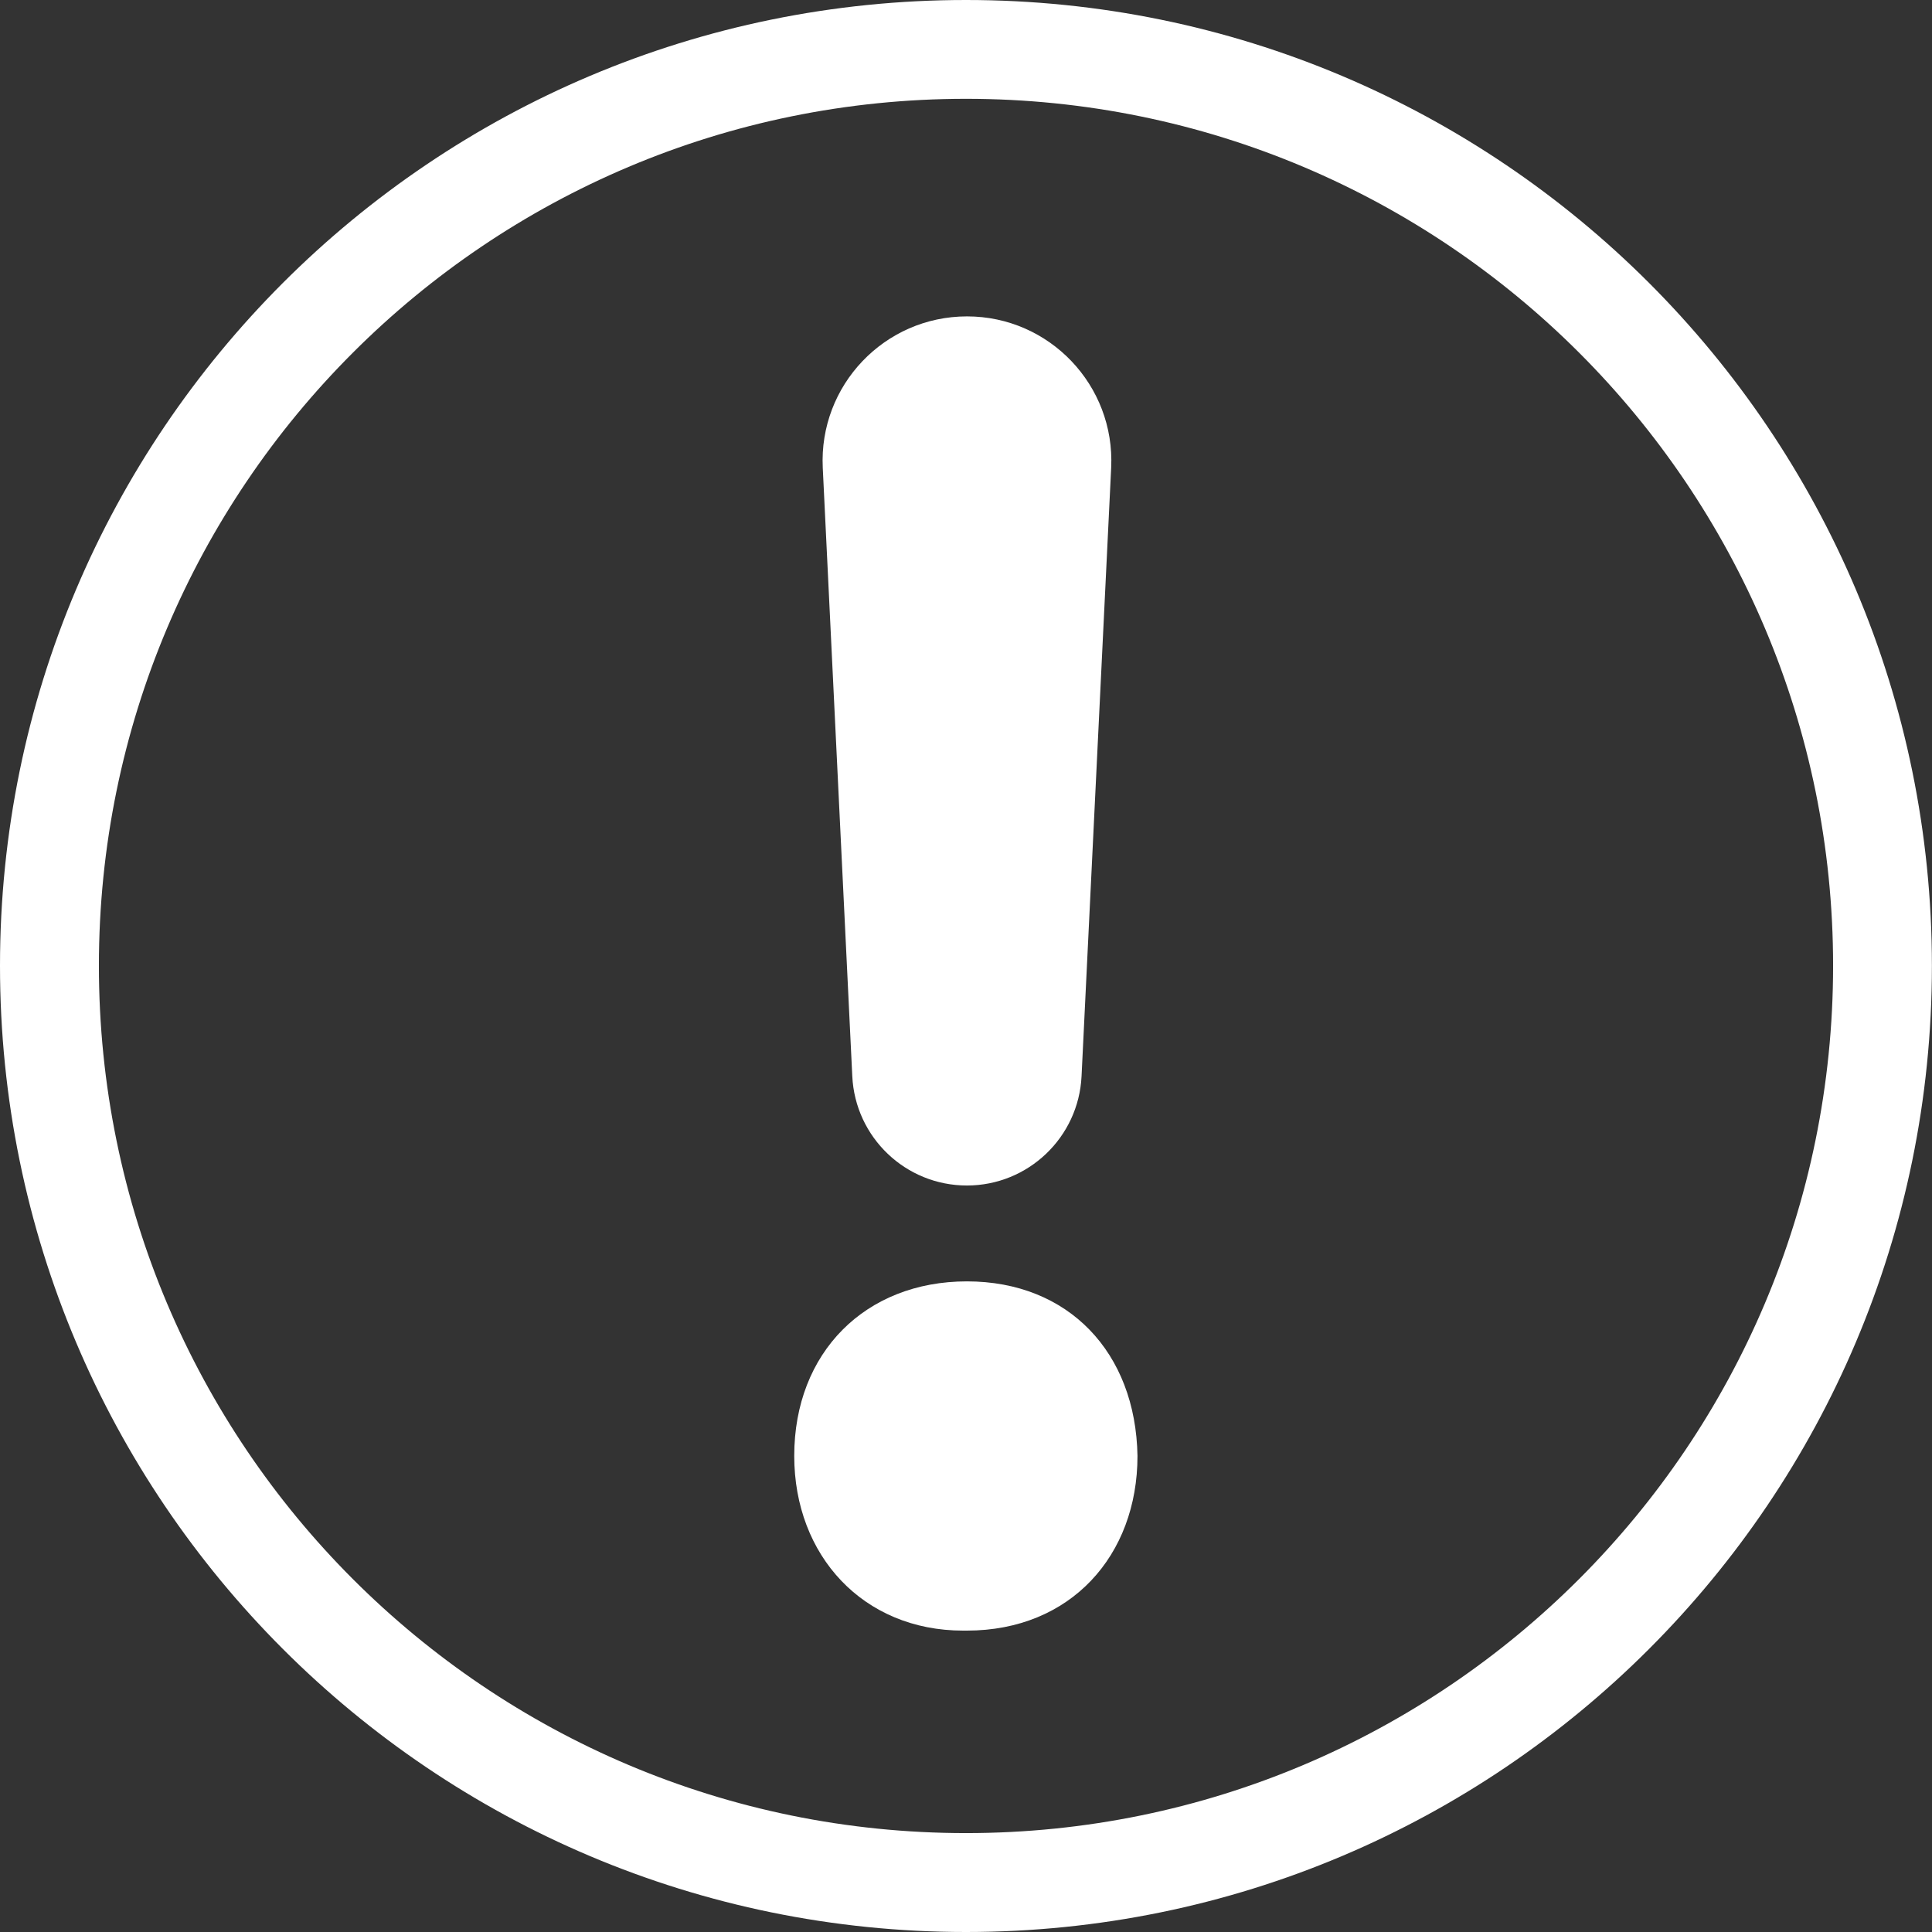
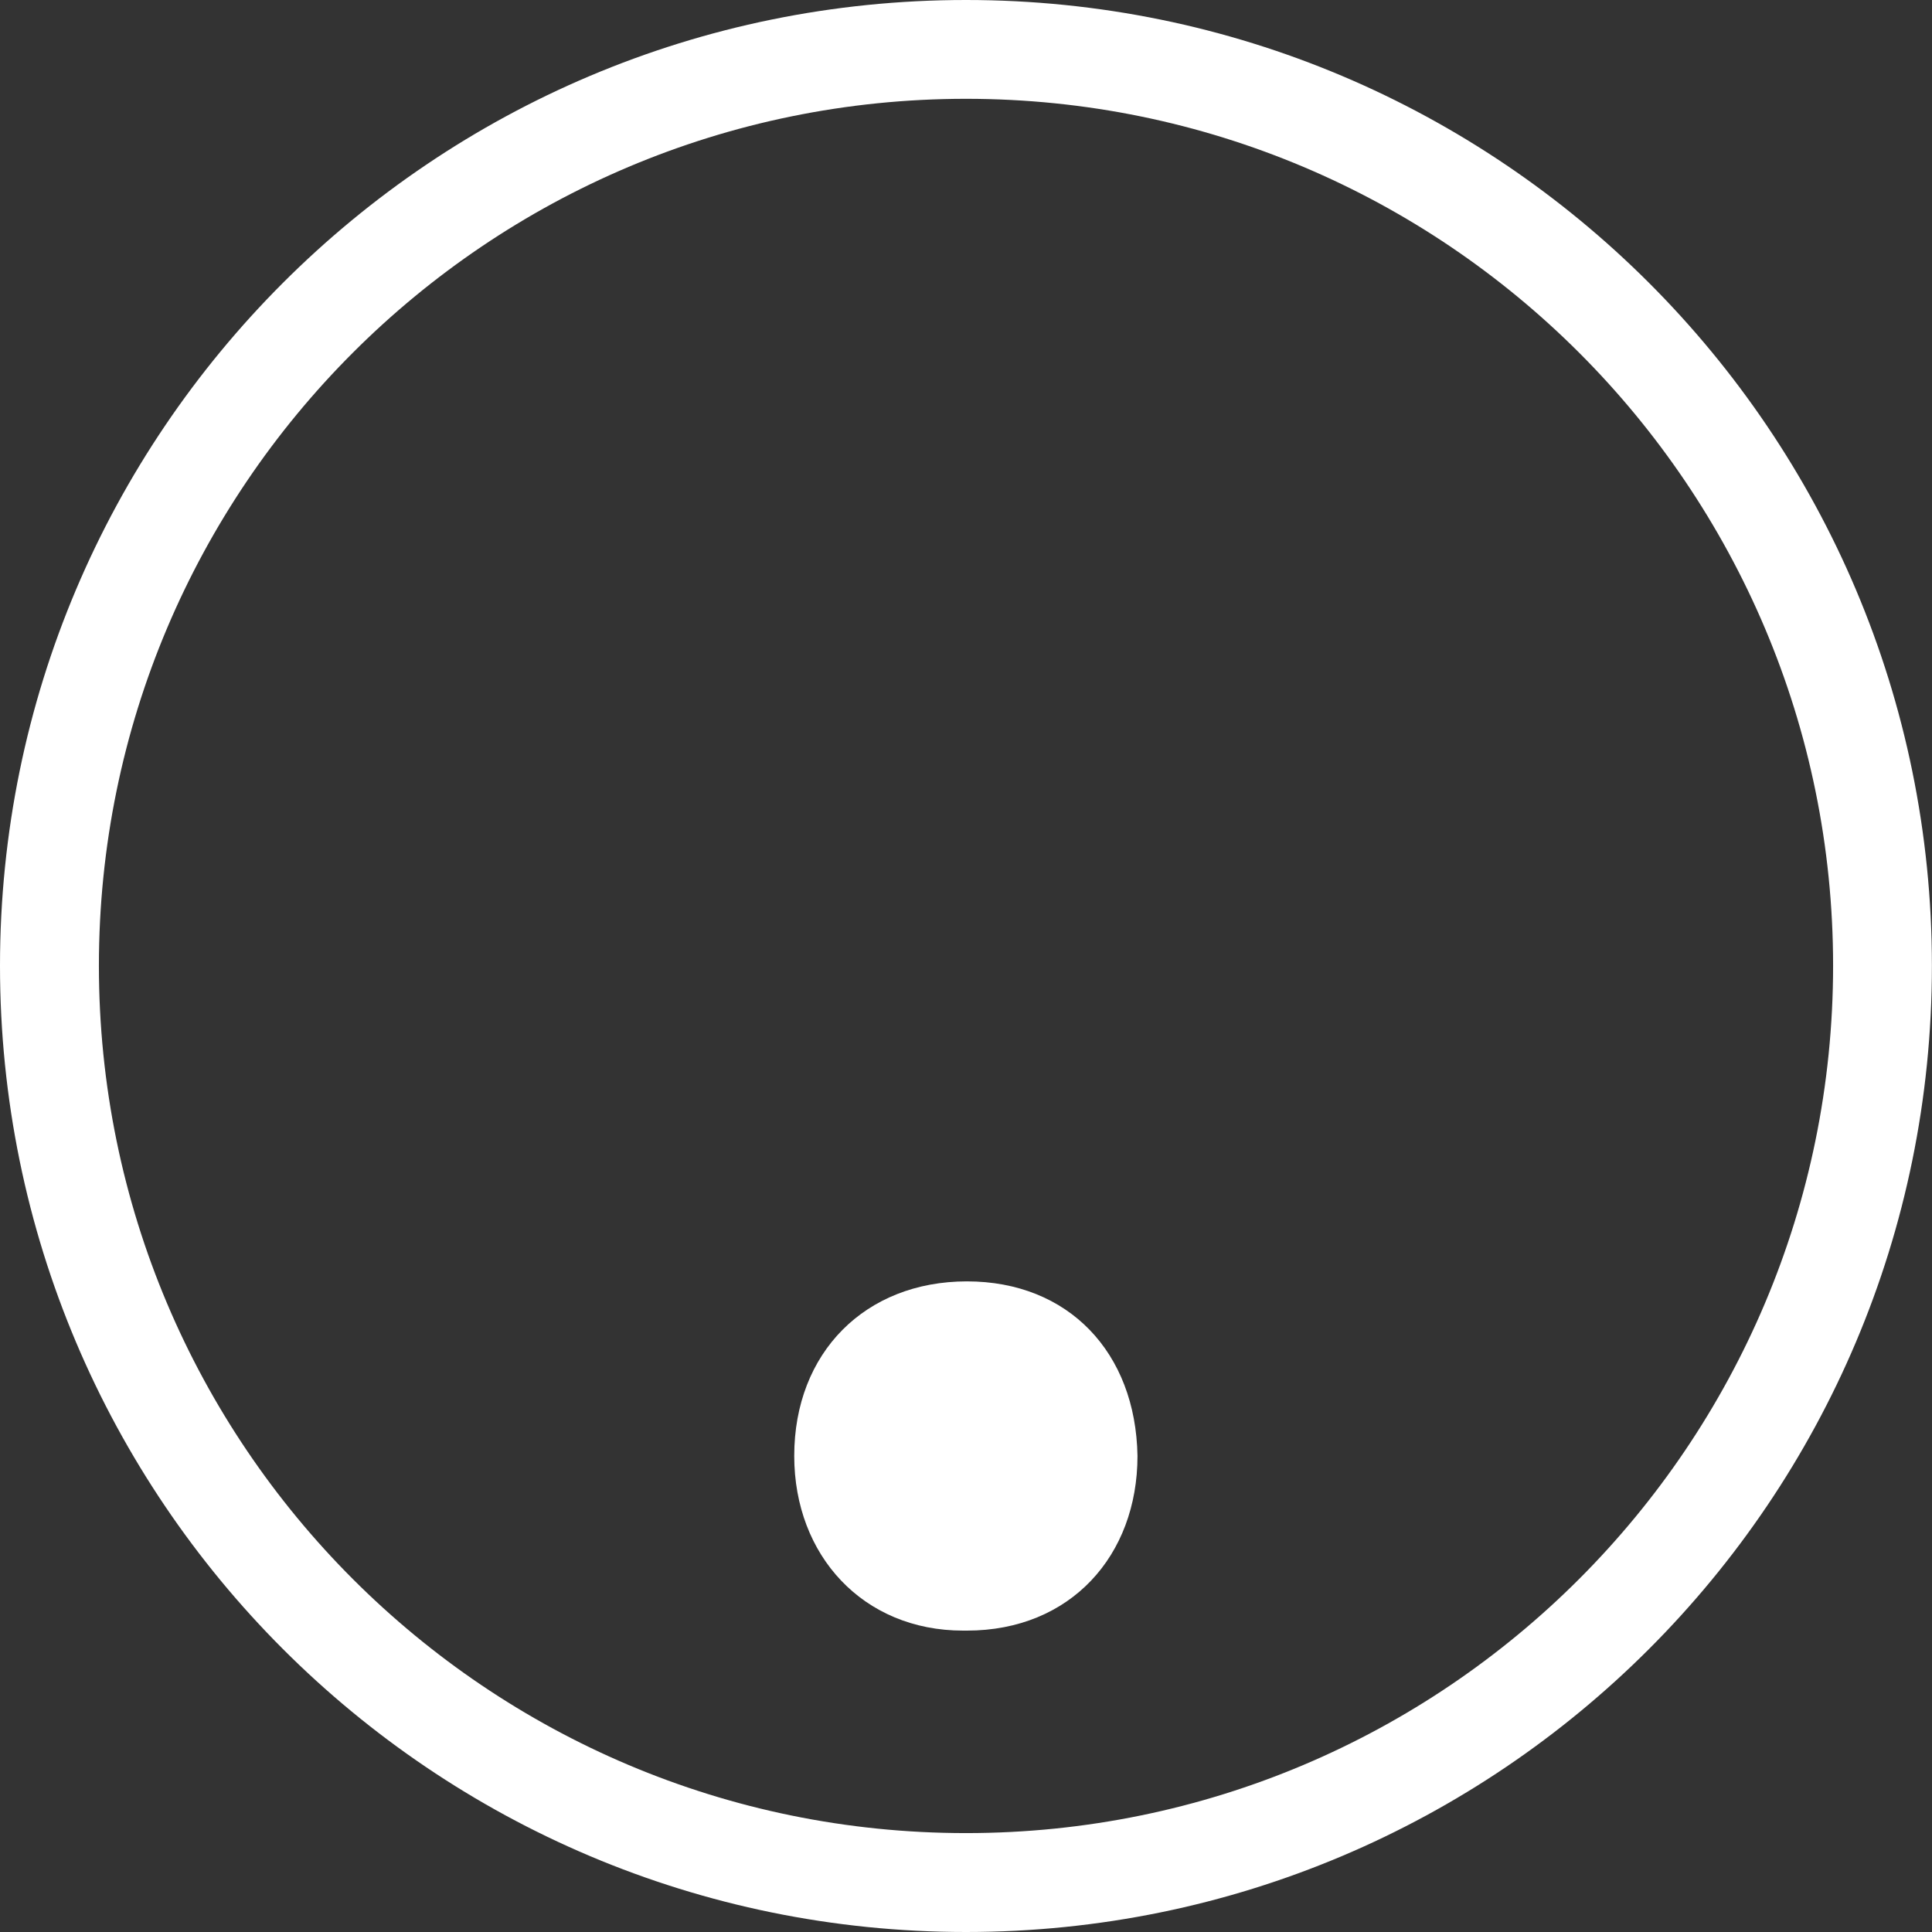
<svg xmlns="http://www.w3.org/2000/svg" width="21" height="21" viewBox="0 0 21 21" fill="none">
  <rect x="0" y="0" width="21" height="21" fill="#333333" stroke="none" />
-   <path d="M10.5 0C4.701 0 0 4.7 0 10.498C0 16.299 4.701 21 10.5 21C16.299 21 20.999 16.298 20.999 10.498C20.999 4.7 16.299 0 10.5 0ZM10.5 19.925C5.294 19.925 1.075 15.704 1.075 10.497C1.075 5.293 5.294 1.074 10.5 1.074C15.706 1.074 19.925 5.293 19.925 10.497C19.924 15.704 15.705 19.925 10.5 19.925Z" fill="white" />
-   <path d="M10.51 12.886C11.175 12.886 11.724 12.363 11.756 11.698L12.078 5.084C12.121 4.189 11.407 3.439 10.511 3.439C9.614 3.439 8.9 4.189 8.943 5.084L9.264 11.698C9.296 12.363 9.844 12.886 10.51 12.886Z" fill="white" />
+   <path d="M10.5 0C4.701 0 0 4.7 0 10.498C0 16.299 4.701 21 10.5 21C16.299 21 20.999 16.298 20.999 10.498C20.999 4.7 16.299 0 10.5 0ZM10.5 19.925C5.294 19.925 1.075 15.704 1.075 10.497C1.075 5.293 5.294 1.074 10.5 1.074C15.706 1.074 19.925 5.293 19.925 10.497C19.924 15.704 15.705 19.925 10.5 19.925" fill="white" />
  <path d="M10.51 13.928C9.406 13.928 8.633 14.701 8.633 15.825C8.633 16.909 9.383 17.724 10.468 17.724H10.51C11.636 17.724 12.364 16.909 12.364 15.825C12.345 14.701 11.614 13.928 10.51 13.928Z" fill="white" />
</svg>